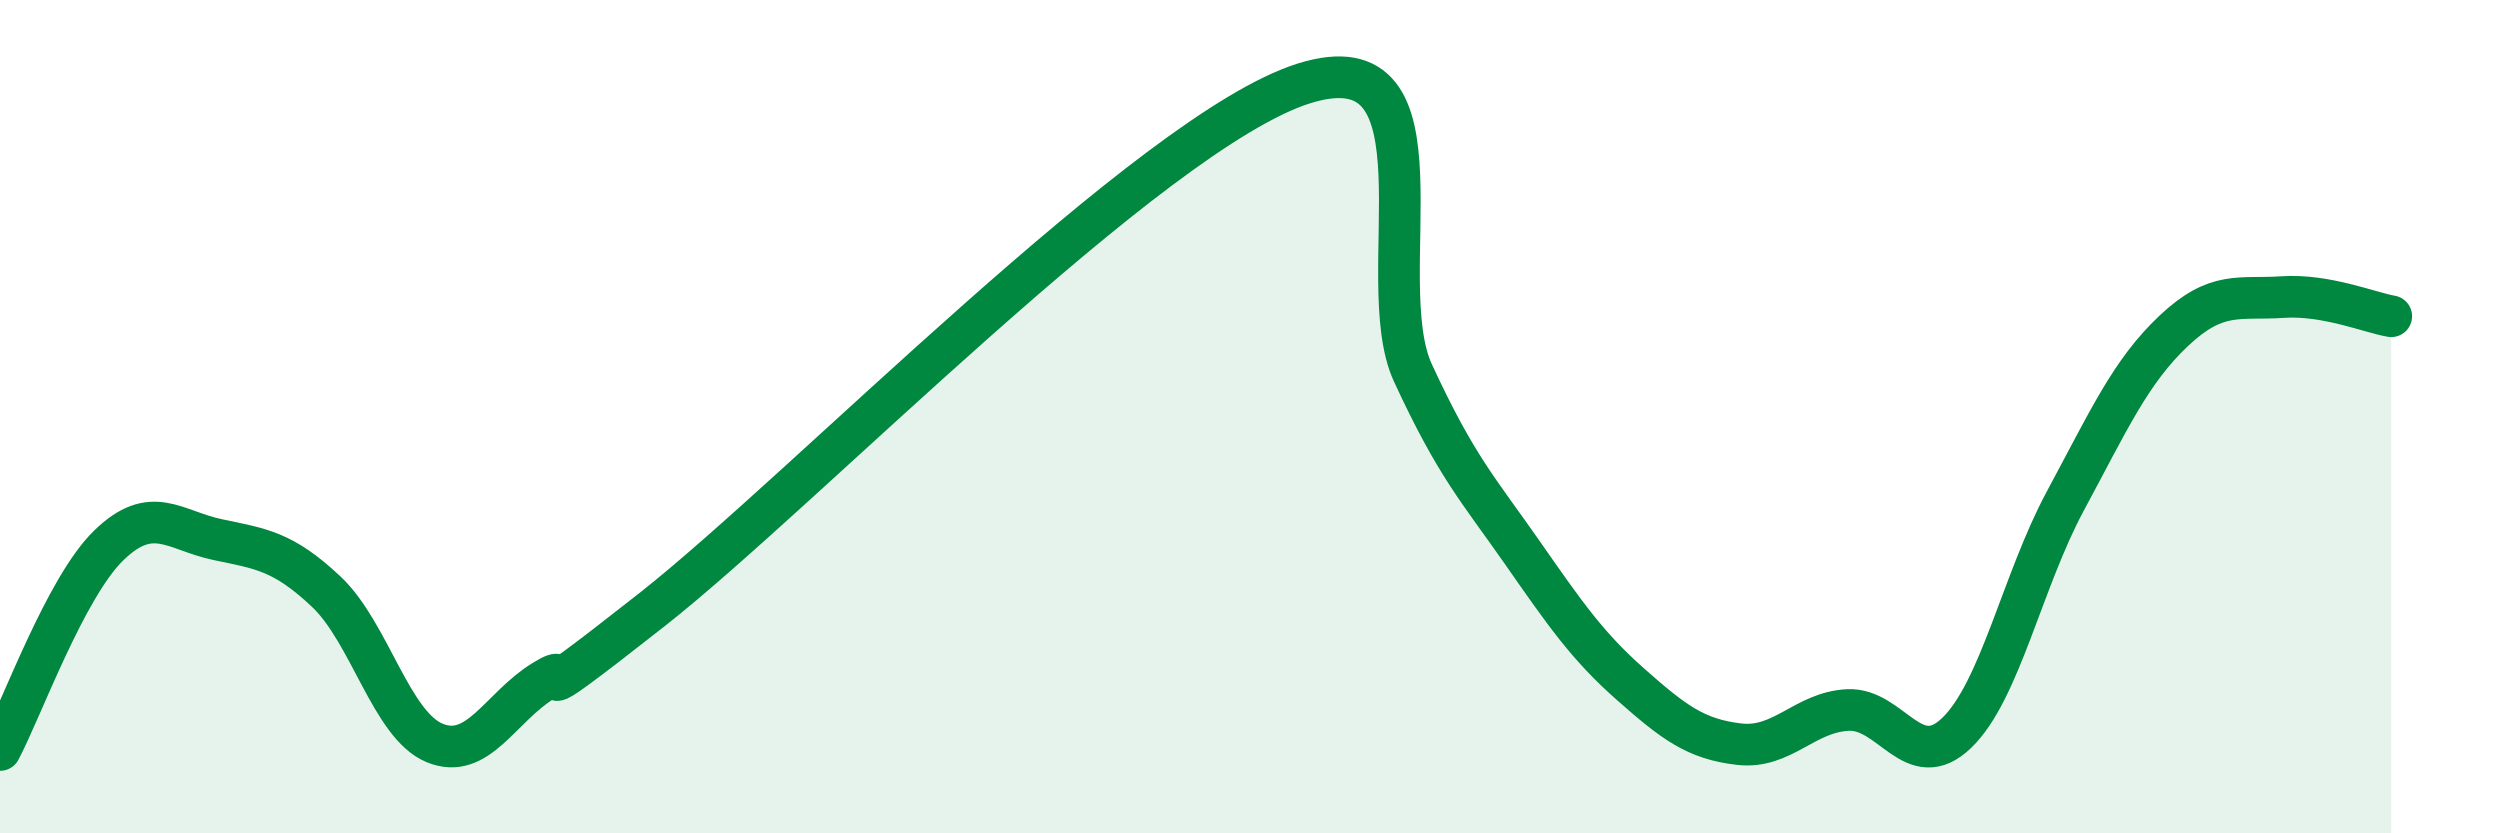
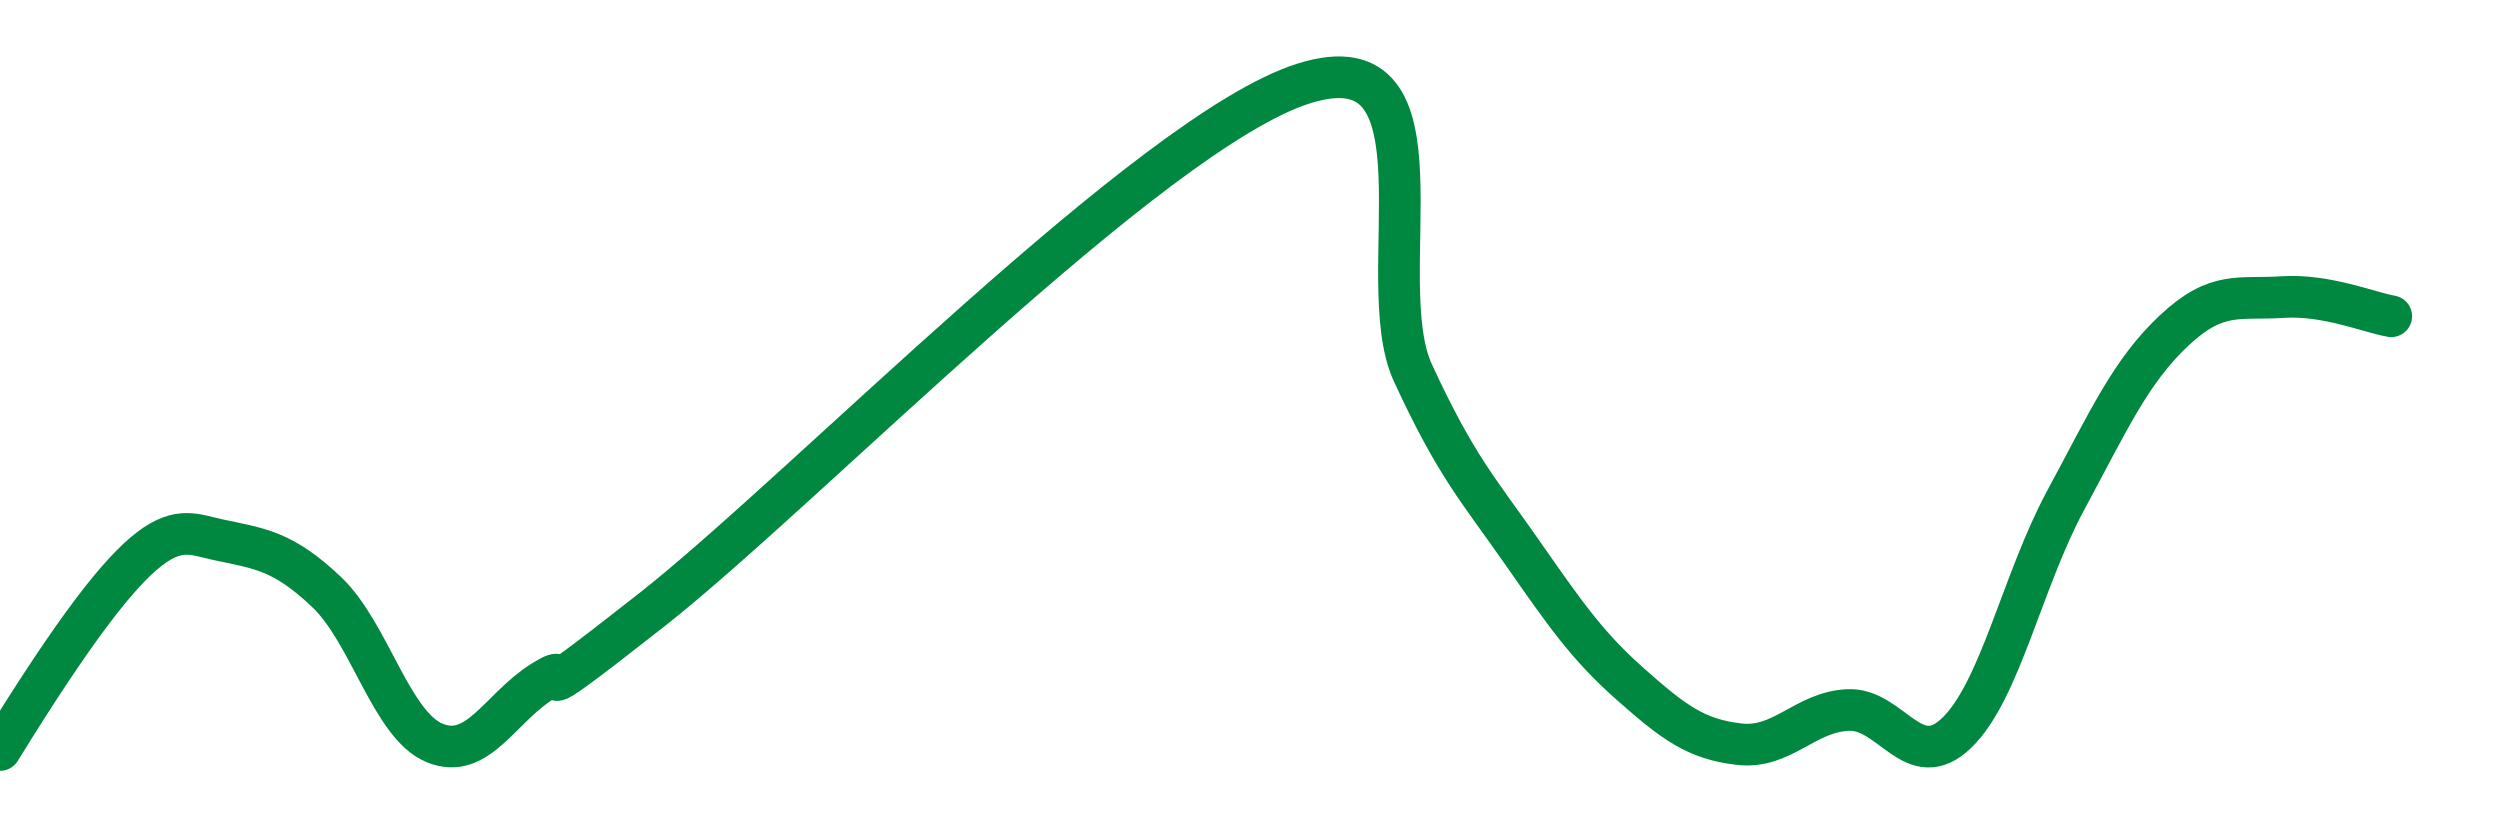
<svg xmlns="http://www.w3.org/2000/svg" width="60" height="20" viewBox="0 0 60 20">
-   <path d="M 0,18 C 0.52,17.02 1.57,14.1 2.61,13.09 C 3.65,12.08 4.18,12.73 5.22,12.95 C 6.26,13.17 6.79,13.22 7.83,14.2 C 8.87,15.18 9.39,17.4 10.43,17.83 C 11.47,18.26 12,16.98 13.04,16.34 C 14.08,15.7 12,17.5 15.65,14.63 C 19.3,11.76 27.65,3.14 31.3,2 C 34.95,0.86 32.87,6.7 33.91,8.95 C 34.95,11.2 35.48,11.75 36.52,13.24 C 37.56,14.73 38.09,15.5 39.13,16.42 C 40.17,17.34 40.7,17.74 41.74,17.86 C 42.78,17.98 43.31,17.09 44.35,17.04 C 45.39,16.99 45.92,18.59 46.96,17.59 C 48,16.59 48.53,13.95 49.57,12.02 C 50.61,10.09 51.13,8.92 52.17,7.94 C 53.21,6.96 53.74,7.2 54.78,7.13 C 55.82,7.06 56.87,7.5 57.39,7.59L57.39 20L0 20Z" fill="#008740" opacity="0.1" stroke-linecap="round" stroke-linejoin="round" />
-   <path d="M 0,18 C 0.52,17.02 1.57,14.1 2.61,13.09 C 3.65,12.08 4.18,12.73 5.22,12.95 C 6.26,13.17 6.79,13.22 7.83,14.2 C 8.87,15.18 9.39,17.4 10.43,17.83 C 11.47,18.26 12,16.98 13.04,16.34 C 14.08,15.7 12,17.5 15.65,14.63 C 19.3,11.76 27.65,3.14 31.3,2 C 34.95,0.86 32.87,6.7 33.91,8.95 C 34.95,11.2 35.48,11.75 36.52,13.24 C 37.56,14.73 38.09,15.5 39.13,16.42 C 40.17,17.34 40.7,17.74 41.74,17.86 C 42.78,17.98 43.31,17.09 44.35,17.04 C 45.39,16.99 45.92,18.59 46.96,17.59 C 48,16.59 48.53,13.95 49.57,12.02 C 50.61,10.09 51.13,8.92 52.17,7.94 C 53.21,6.96 53.74,7.2 54.78,7.13 C 55.82,7.06 56.87,7.5 57.39,7.59" stroke="#008740" stroke-width="1" fill="none" stroke-linecap="round" stroke-linejoin="round" />
+   <path d="M 0,18 C 3.65,12.08 4.18,12.73 5.22,12.95 C 6.26,13.17 6.79,13.22 7.83,14.2 C 8.87,15.18 9.39,17.4 10.43,17.83 C 11.47,18.26 12,16.98 13.04,16.34 C 14.08,15.7 12,17.5 15.65,14.63 C 19.3,11.76 27.65,3.14 31.3,2 C 34.95,0.86 32.87,6.7 33.91,8.95 C 34.95,11.2 35.48,11.75 36.52,13.24 C 37.56,14.73 38.09,15.5 39.13,16.42 C 40.17,17.34 40.7,17.74 41.74,17.86 C 42.78,17.98 43.31,17.09 44.35,17.04 C 45.39,16.99 45.92,18.59 46.96,17.59 C 48,16.59 48.53,13.95 49.57,12.02 C 50.61,10.09 51.13,8.92 52.17,7.94 C 53.21,6.96 53.74,7.2 54.78,7.13 C 55.82,7.06 56.87,7.5 57.39,7.59" stroke="#008740" stroke-width="1" fill="none" stroke-linecap="round" stroke-linejoin="round" />
</svg>